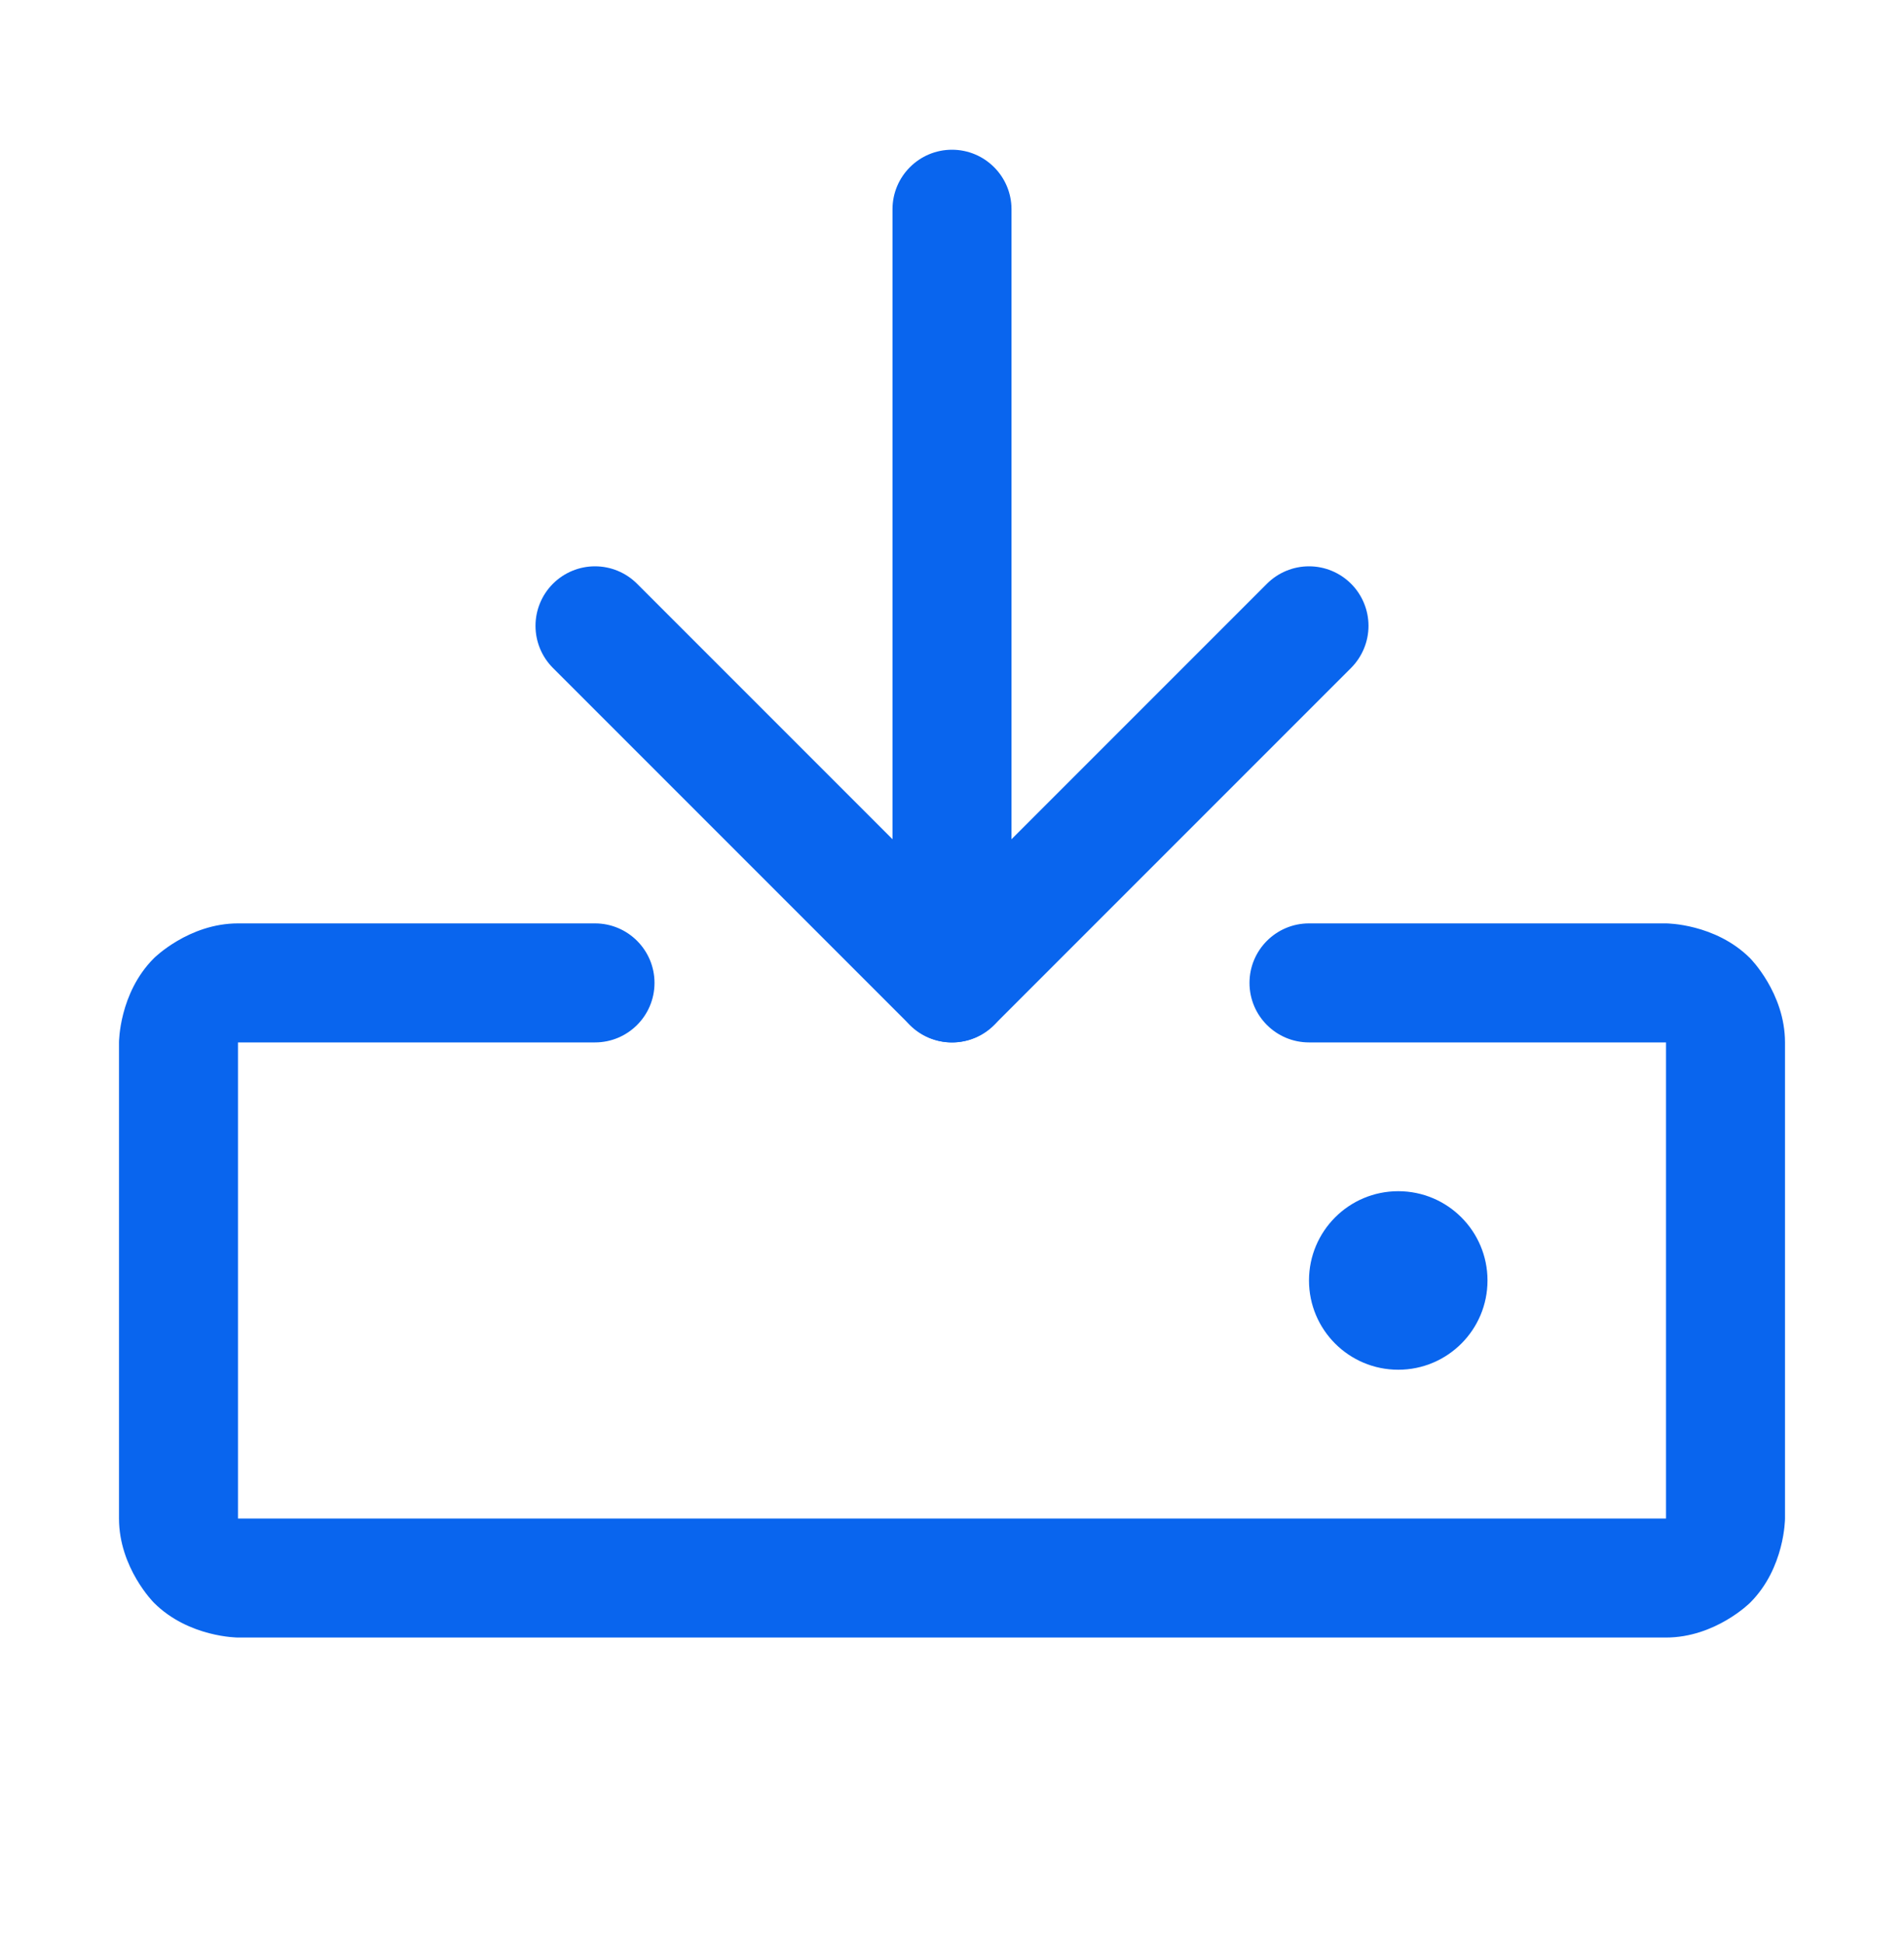
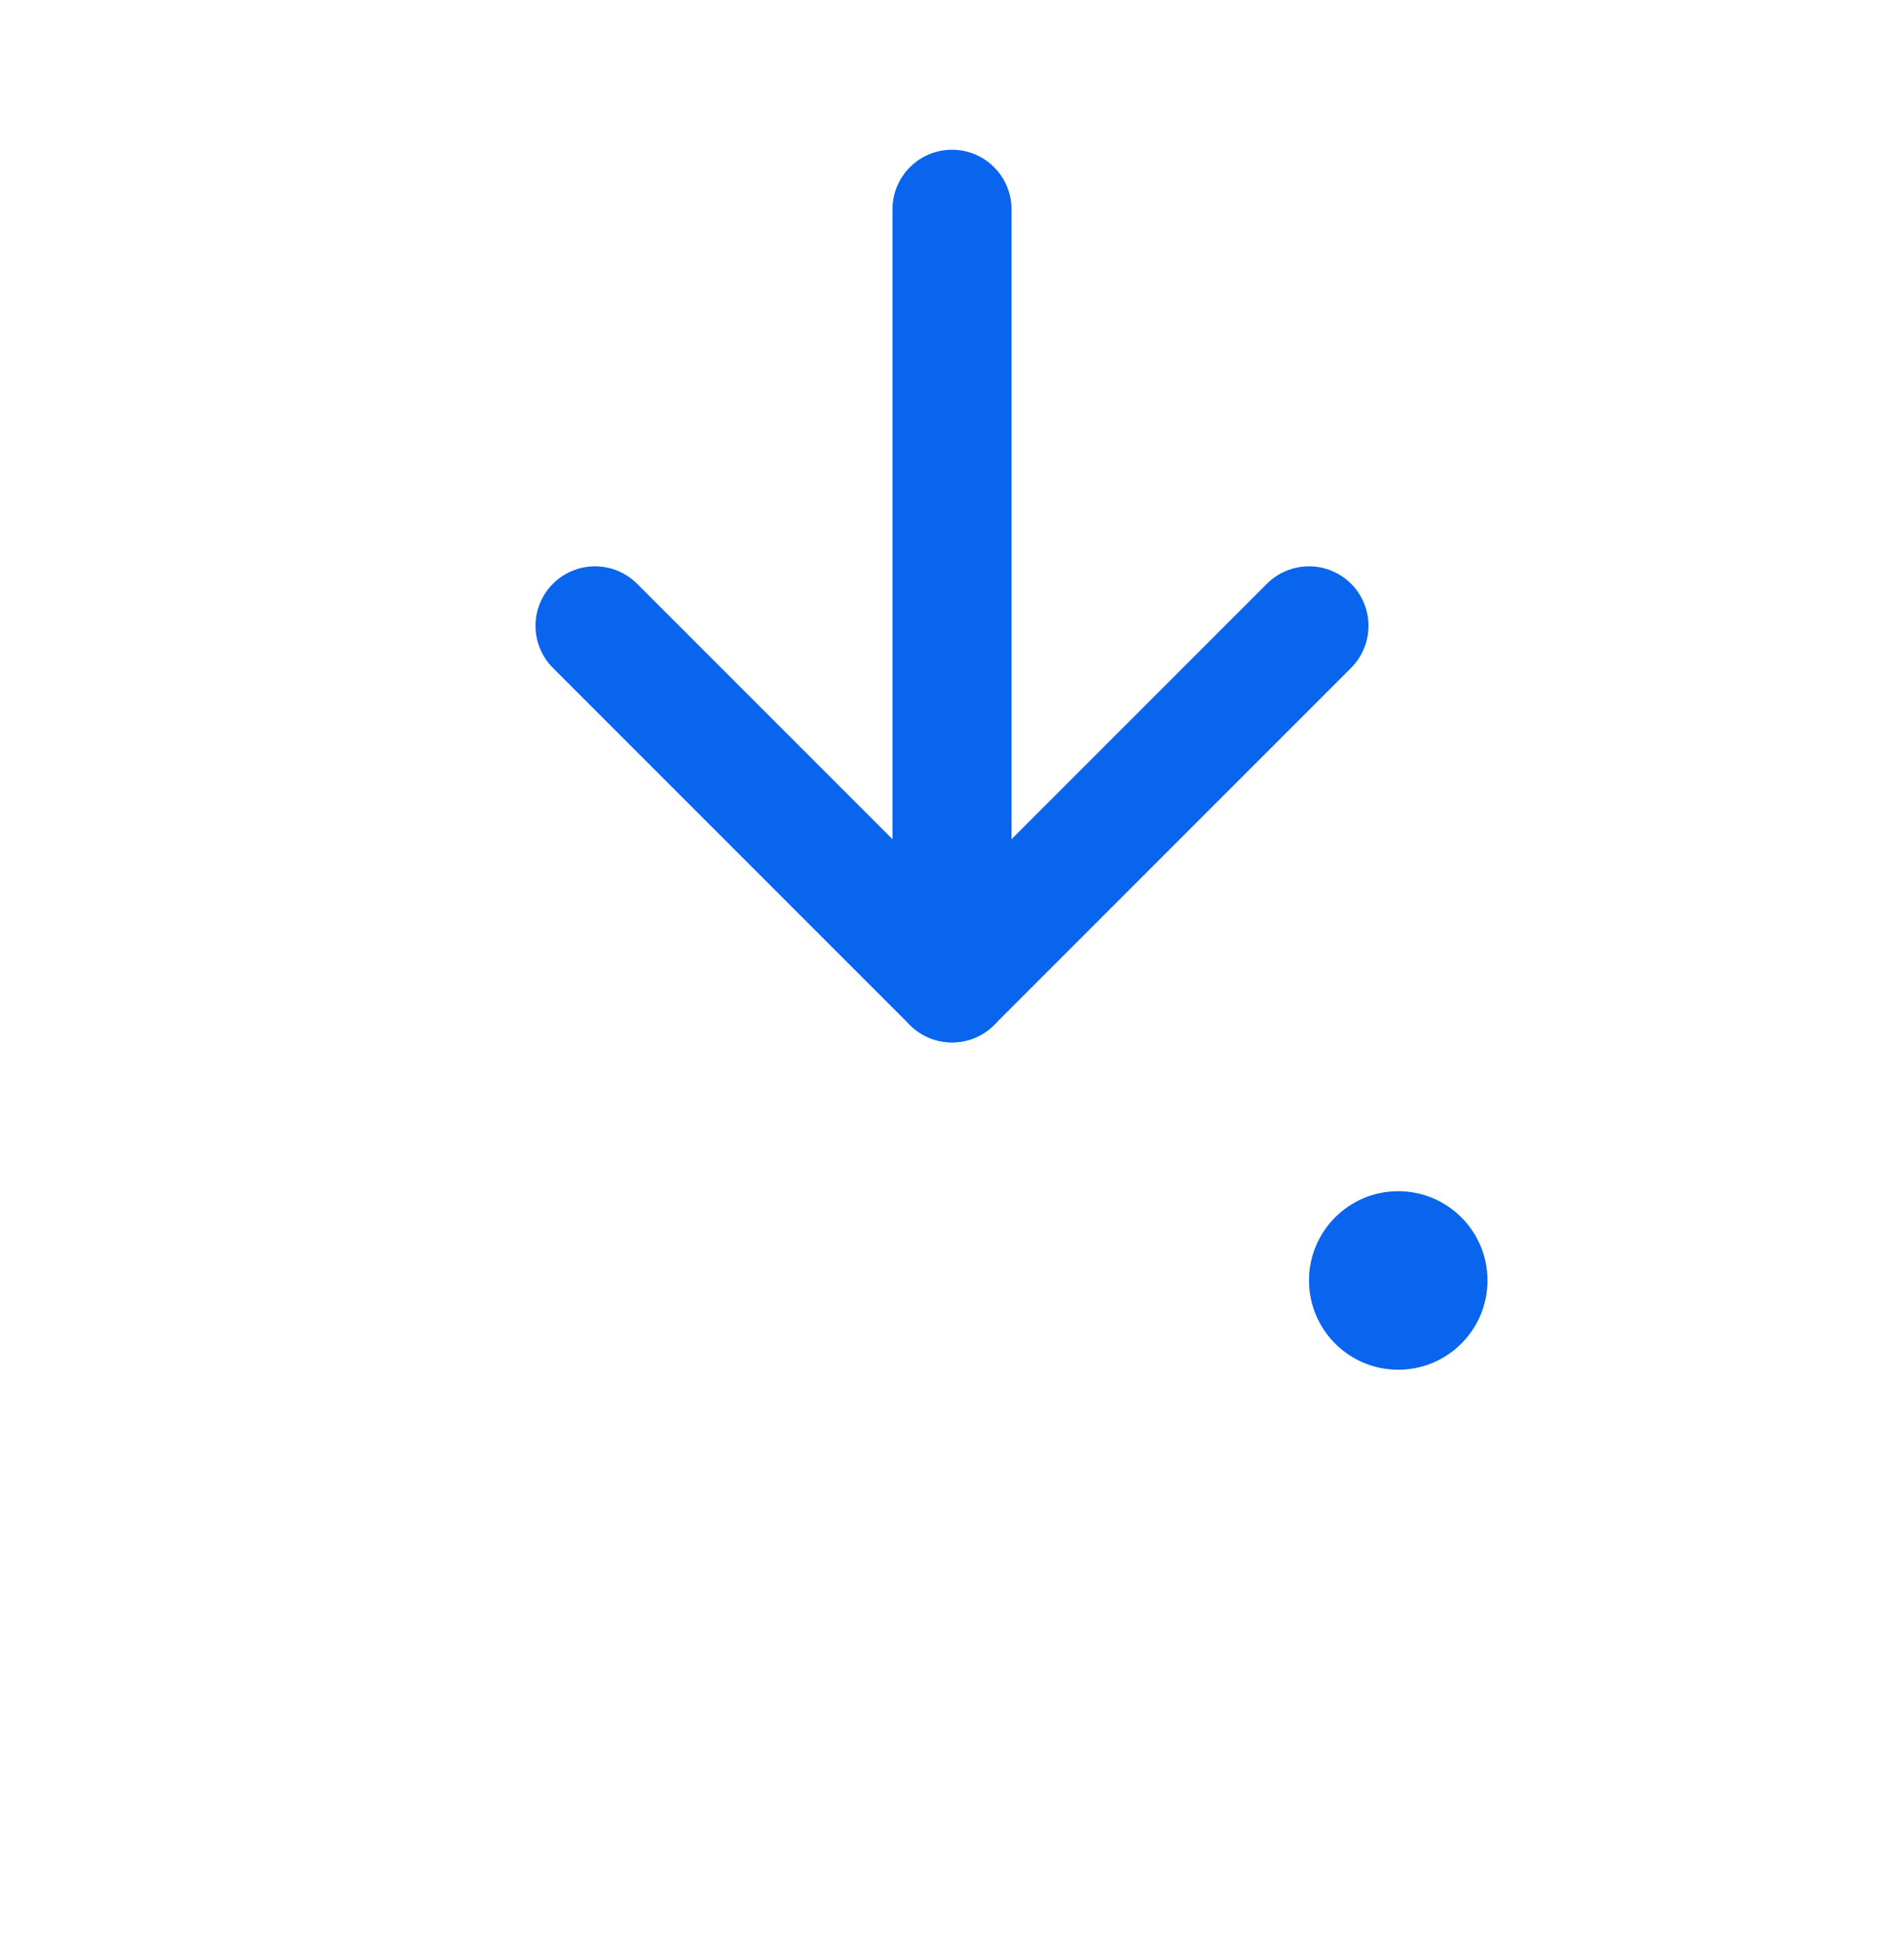
<svg xmlns="http://www.w3.org/2000/svg" width="48" height="49" viewBox="0 0 48 49" fill="none">
-   <path d="M6 26.274H15C15.828 26.274 16.5 25.603 16.5 24.774C16.5 23.946 15.828 23.274 15 23.274H6C4.757 23.274 3.879 24.153 3.879 24.153C3 25.032 3 26.274 3 26.274V38.274C3 39.517 3.879 40.396 3.879 40.396C4.757 41.274 6 41.274 6 41.274H42C43.243 41.274 44.121 40.396 44.121 40.396C45 39.517 45 38.274 45 38.274V26.274C45 25.032 44.121 24.153 44.121 24.153C43.243 23.274 42 23.274 42 23.274H33C32.172 23.274 31.5 23.946 31.5 24.774C31.5 25.603 32.172 26.274 33 26.274H42V38.274H6V26.274Z" fill="#0965EE" />
  <path d="M22.5 5.274V24.774C22.5 25.603 23.172 26.274 24 26.274C24.828 26.274 25.5 25.603 25.5 24.774V5.274C25.5 4.446 24.828 3.774 24 3.774C23.172 3.774 22.5 4.446 22.5 5.274Z" fill="#0965EE" />
  <path d="M34.06 16.836C34.341 16.554 34.5 16.172 34.5 15.774C34.5 15.377 34.342 14.995 34.061 14.714C33.779 14.432 33.398 14.274 33 14.274C32.602 14.274 32.221 14.432 31.939 14.714L24 22.653L16.061 14.714C15.779 14.432 15.398 14.274 15 14.274C14.602 14.274 14.221 14.432 13.939 14.714C13.658 14.995 13.5 15.377 13.5 15.774C13.5 16.172 13.658 16.554 13.939 16.835L22.939 25.835C23.221 26.116 23.602 26.274 24 26.274C24.398 26.274 24.779 26.116 25.061 25.835L34.06 16.836Z" fill="#0965EE" />
  <path d="M37.5 32.274C37.5 33.517 36.493 34.524 35.25 34.524C34.007 34.524 33 33.517 33 32.274C33 31.032 34.007 30.024 35.25 30.024C36.493 30.024 37.5 31.032 37.5 32.274Z" fill="#0965EE" />
</svg>